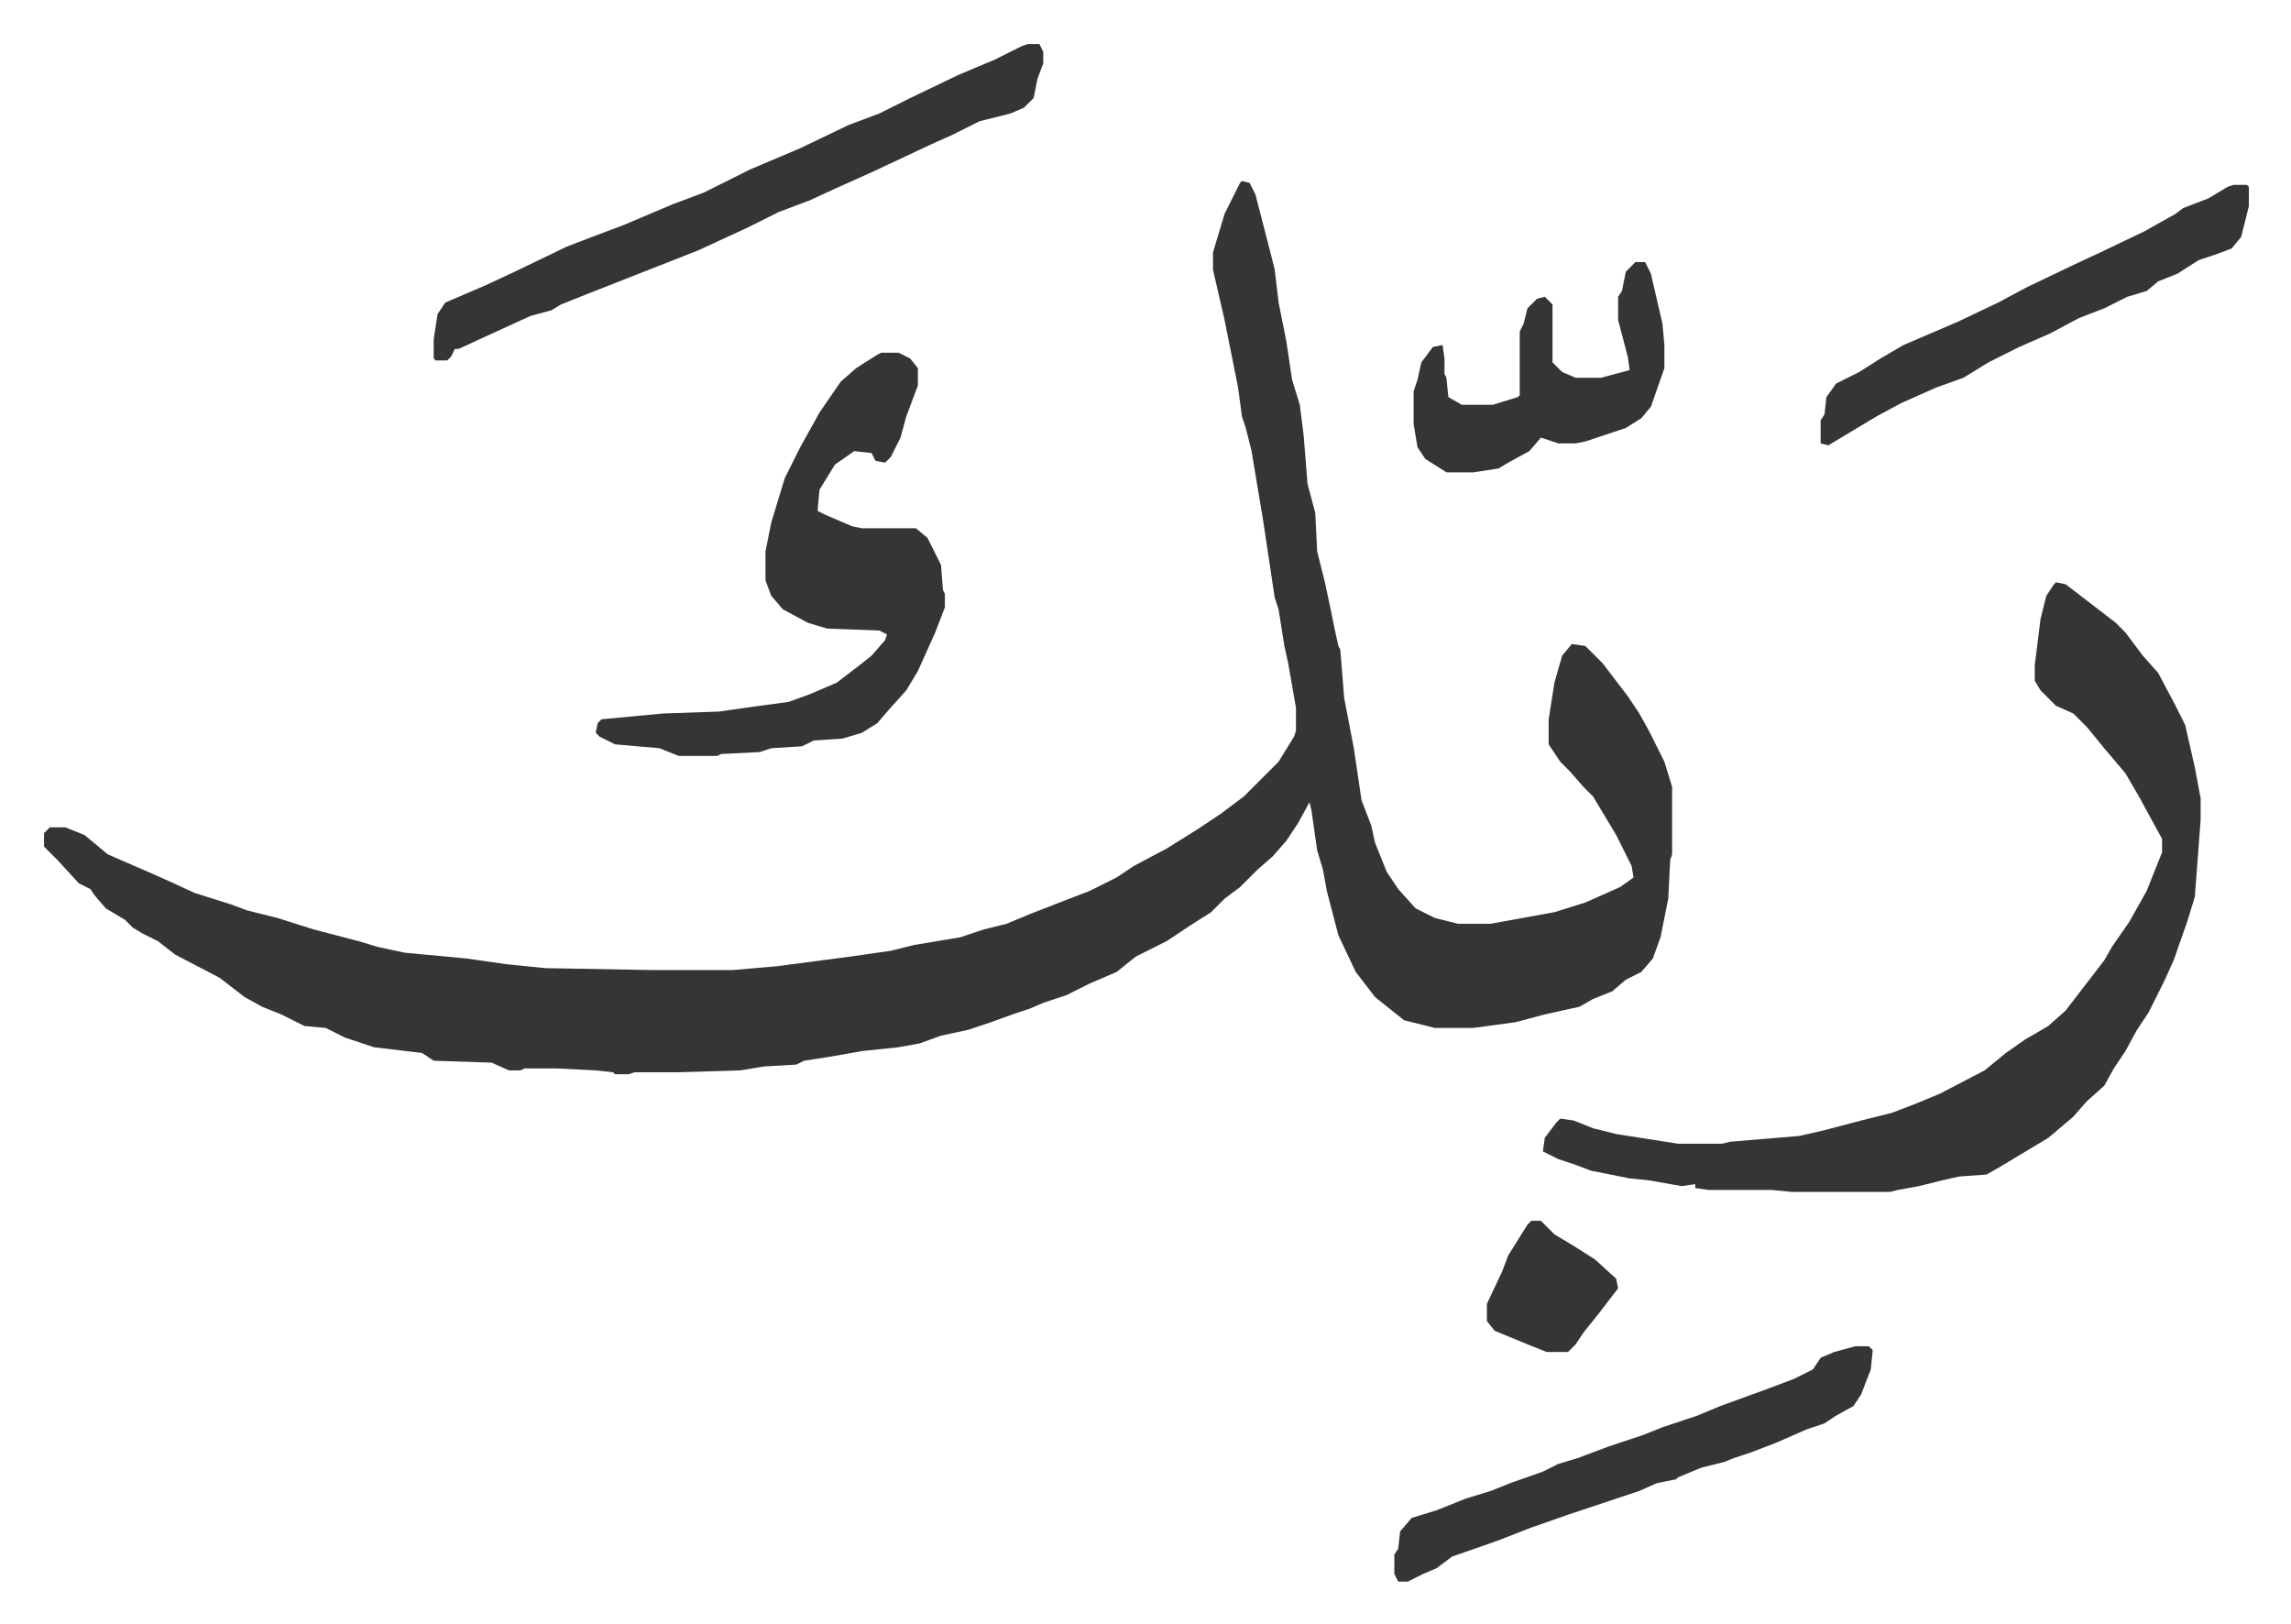
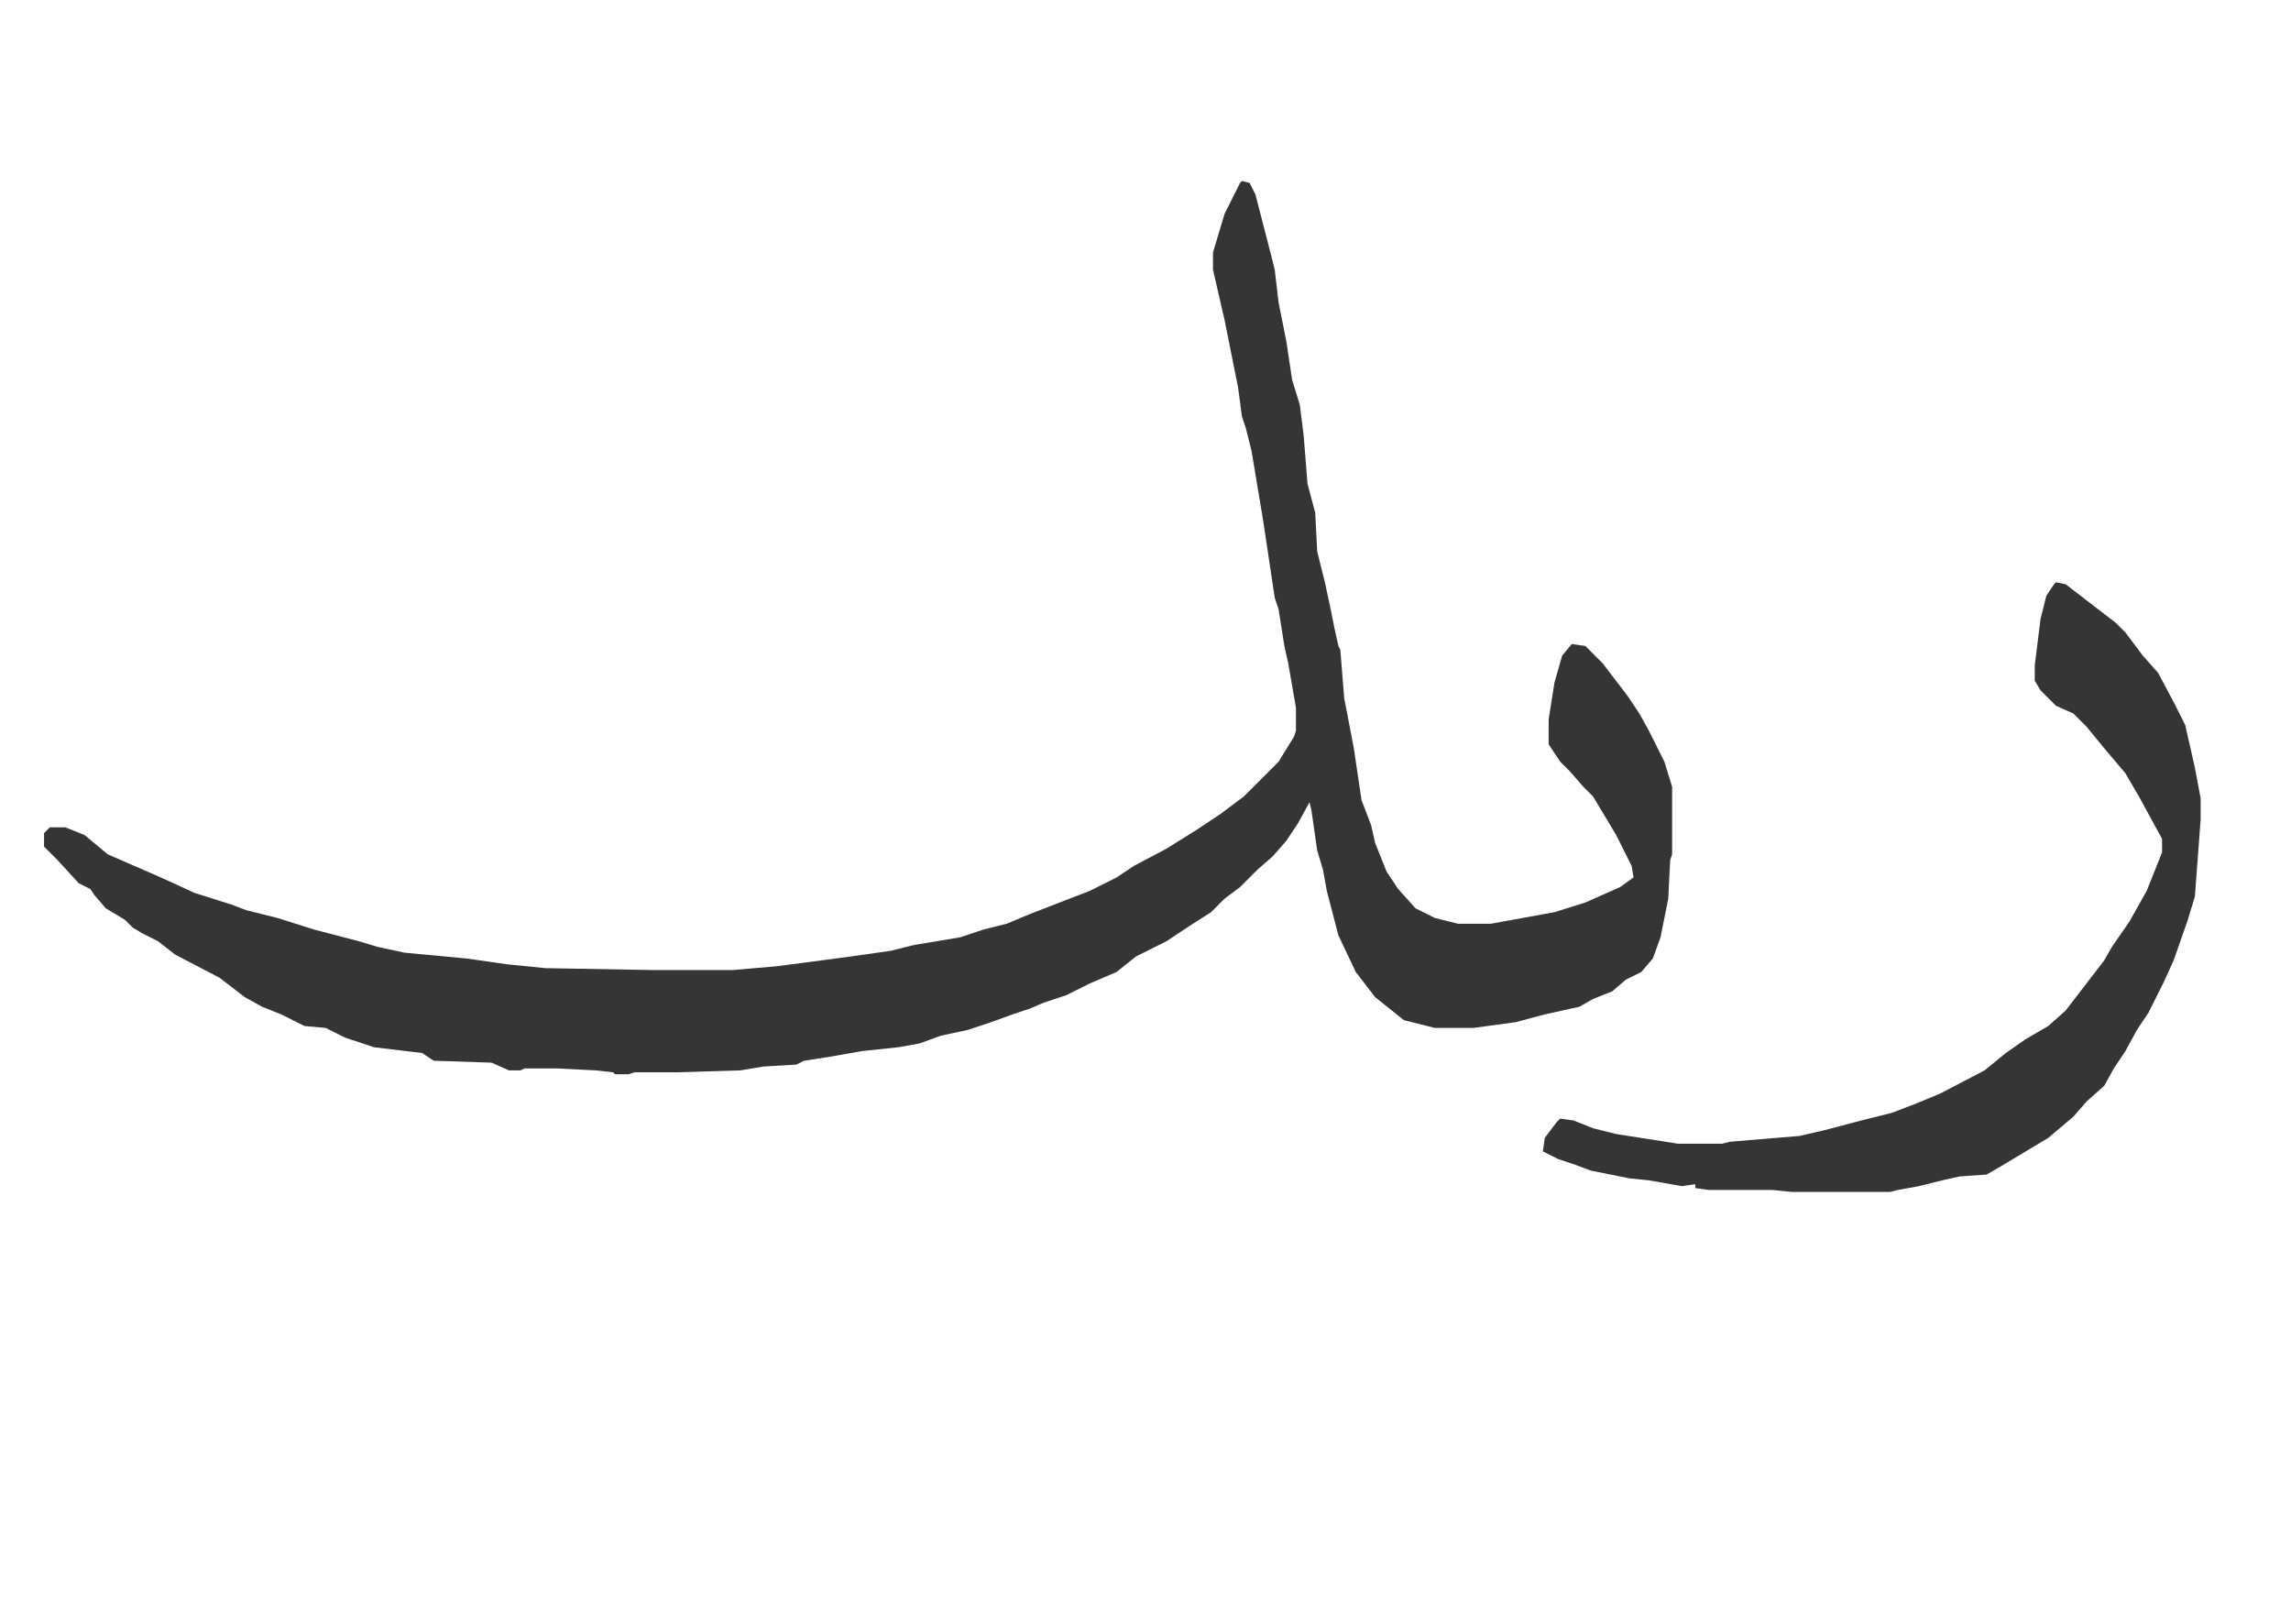
<svg xmlns="http://www.w3.org/2000/svg" role="img" viewBox="-22.84 449.16 1187.68 841.68">
  <path fill="#353535" id="rule_normal" d="M621 543l4 1 3 6 8 31 2 8 2 17 4 20 3 20 4 13 2 16 2 25 4 15 1 20 4 16 3 14 2 10 2 9 1 2 2 25 5 26 4 27 5 13 2 9 6 15 6 9 9 10 10 5 12 3h17l33-6 16-5 18-8 7-5-1-6-8-16-6-10-6-10-5-5-7-8-5-5-6-9v-13l3-19 4-14 5-6 7 1 9 9 13 17 6 9 5 9 8 16 4 13v35l-1 3-1 20-4 20-4 11-6 7-8 4-7 6-10 4-7 4-18 4-15 4-22 3h-20l-16-4-10-8-5-4-10-13-9-19-6-23-2-11-3-10-3-21-1-4-6 11-6 9-7 8-8 7-9 9-8 6-7 7-11 7-12 8-8 4-8 4-10 8-14 6-12 6-12 4-7 3-9 3-11 4-12 4-14 3-11 4-11 2-19 2-17 3-13 2-4 2-17 1-12 2-33 1h-22l-3 1h-7l-1-1-9-1-20-1h-17l-2 1h-6l-9-4-30-1-6-4-25-3-15-5-10-5-11-1-12-6-10-4-9-5-13-10-23-12-9-7-8-4-5-3-4-4-10-6-6-7-2-3-6-3-11-12-5-5-2-2v-7l3-3h8l10 4 12 10 23 10 9 4 13 6 19 6 8 3 16 4 19 6 23 6 10 3 14 3 32 3 21 3 20 2 56 1h41l23-2 38-5 21-3 12-3 24-4 12-4 12-3 12-5 18-7 13-5 14-7 9-6 17-9 16-10 12-8 12-9 18-18 8-13 1-3v-12l-4-23-2-9-3-19-2-6-6-40-4-24-2-12-3-12-2-6-2-15-3-15-4-20-6-26v-9l6-20 8-16zm422 208l5 1 13 10 13 10 5 5 9 12 8 9 9 17 5 10 5 22 3 16v11l-3 40-4 13-7 20-5 11-8 16-6 9-6 11-6 9-5 9-9 8-7 8-13 11-25 15-7 4-14 1-9 2-12 3-11 2-4 1h-51l-10-1h-33l-7-1v-2l-7 1-17-3-10-1-20-4-8-3-9-3-8-4 1-7 6-8 2-2 7 1 10 4 12 3 32 5h23l4-1 36-3 13-3 19-5 16-4 13-5 12-5 23-12 11-9 10-7 12-7 9-8 10-13 10-13 4-7 9-13 9-16 8-20v-7l-12-22-7-12-11-13-9-11-7-7-9-4-8-8-3-5v-8l3-24 3-12 4-6z" />
-   <path fill="#353535" id="rule_normal" d="M434 632h9l6 3 4 5v9l-6 16-3 11-5 10-3 3-5-1-2-4-9-1-10 7-8 13-1 11 4 2 14 6 5 1h28l6 5 7 14 1 13 1 2v7l-5 13-9 20-6 10-9 10-6 7-8 5-10 3-15 1-6 3-16 1-6 2-20 1-2 1h-20l-10-4-23-2-8-4-2-2 1-5 2-2 32-3 29-1 21-3 15-2 11-4 14-6 13-10 5-4 7-8 1-3-4-2-27-1-10-3-13-7-6-7-3-8v-15l3-15 7-23 8-16 10-18 11-16 8-7 11-7zm76-160h6l2 4v6l-3 8-2 10-5 5-7 3-16 4-14 7-9 4-32 15-20 9-13 6-16 6-16 8-26 12-28 11-28 11-15 6-5 3-11 3-24 11-13 6h-2l-2 4-2 2h-6l-1-1v-10l2-13 4-6 21-9 15-7 27-13 13-5 16-6 26-11 16-6 24-12 26-11 25-12 16-6 16-8 25-12 19-8 14-7zm429 675h7l2 2-1 10-5 13-4 6-9 5-6 4-9 3-16 7-13 5-9 3-5 2-12 3-12 5-1 1-10 2-9 4-9 3-27 9-20 7-18 7-23 8-8 6-7 3-8 4h-5l-2-4v-10l2-3 1-9 6-7 13-4 15-6 13-4 10-4 17-6 8-4 10-3 16-6 18-6 10-4 18-6 12-5 22-8 16-6 10-5 4-6 7-3zm196-602h7l1 1v10l-4 16-5 6-8 3-9 3-11 7-10 4-6 5-10 3-12 6-13 5-15 8-16 7-16 8-13 8-14 5-18 8-13 7-25 15-4-1v-12l2-3 1-9 5-7 12-6 11-7 12-7 28-12 21-10 15-8 23-11 15-7 23-11 16-9 4-3 13-5 10-6zm-310 40h5l3 6 6 26 1 11v12l-7 20-5 6-8 5-21 7-5 1h-9l-9-3-6 7-11 6-5 3-13 2h-14l-11-7-4-6-2-12v-17l2-6 2-9 6-8 5-1 1 7v8l1 2 1 10 7 4h16l13-4 1-1v-33l2-4 2-8 5-5 4-1 4 4v30l5 5 7 3h13l15-4-1-7-5-19v-12l2-3 2-10zm-54 497h5l7 7 10 6 11 7 11 10 1 5-10 13-8 10-4 6-4 4h-11l-10-4-17-7-4-5v-9l8-17 3-8 10-16z" />
</svg>